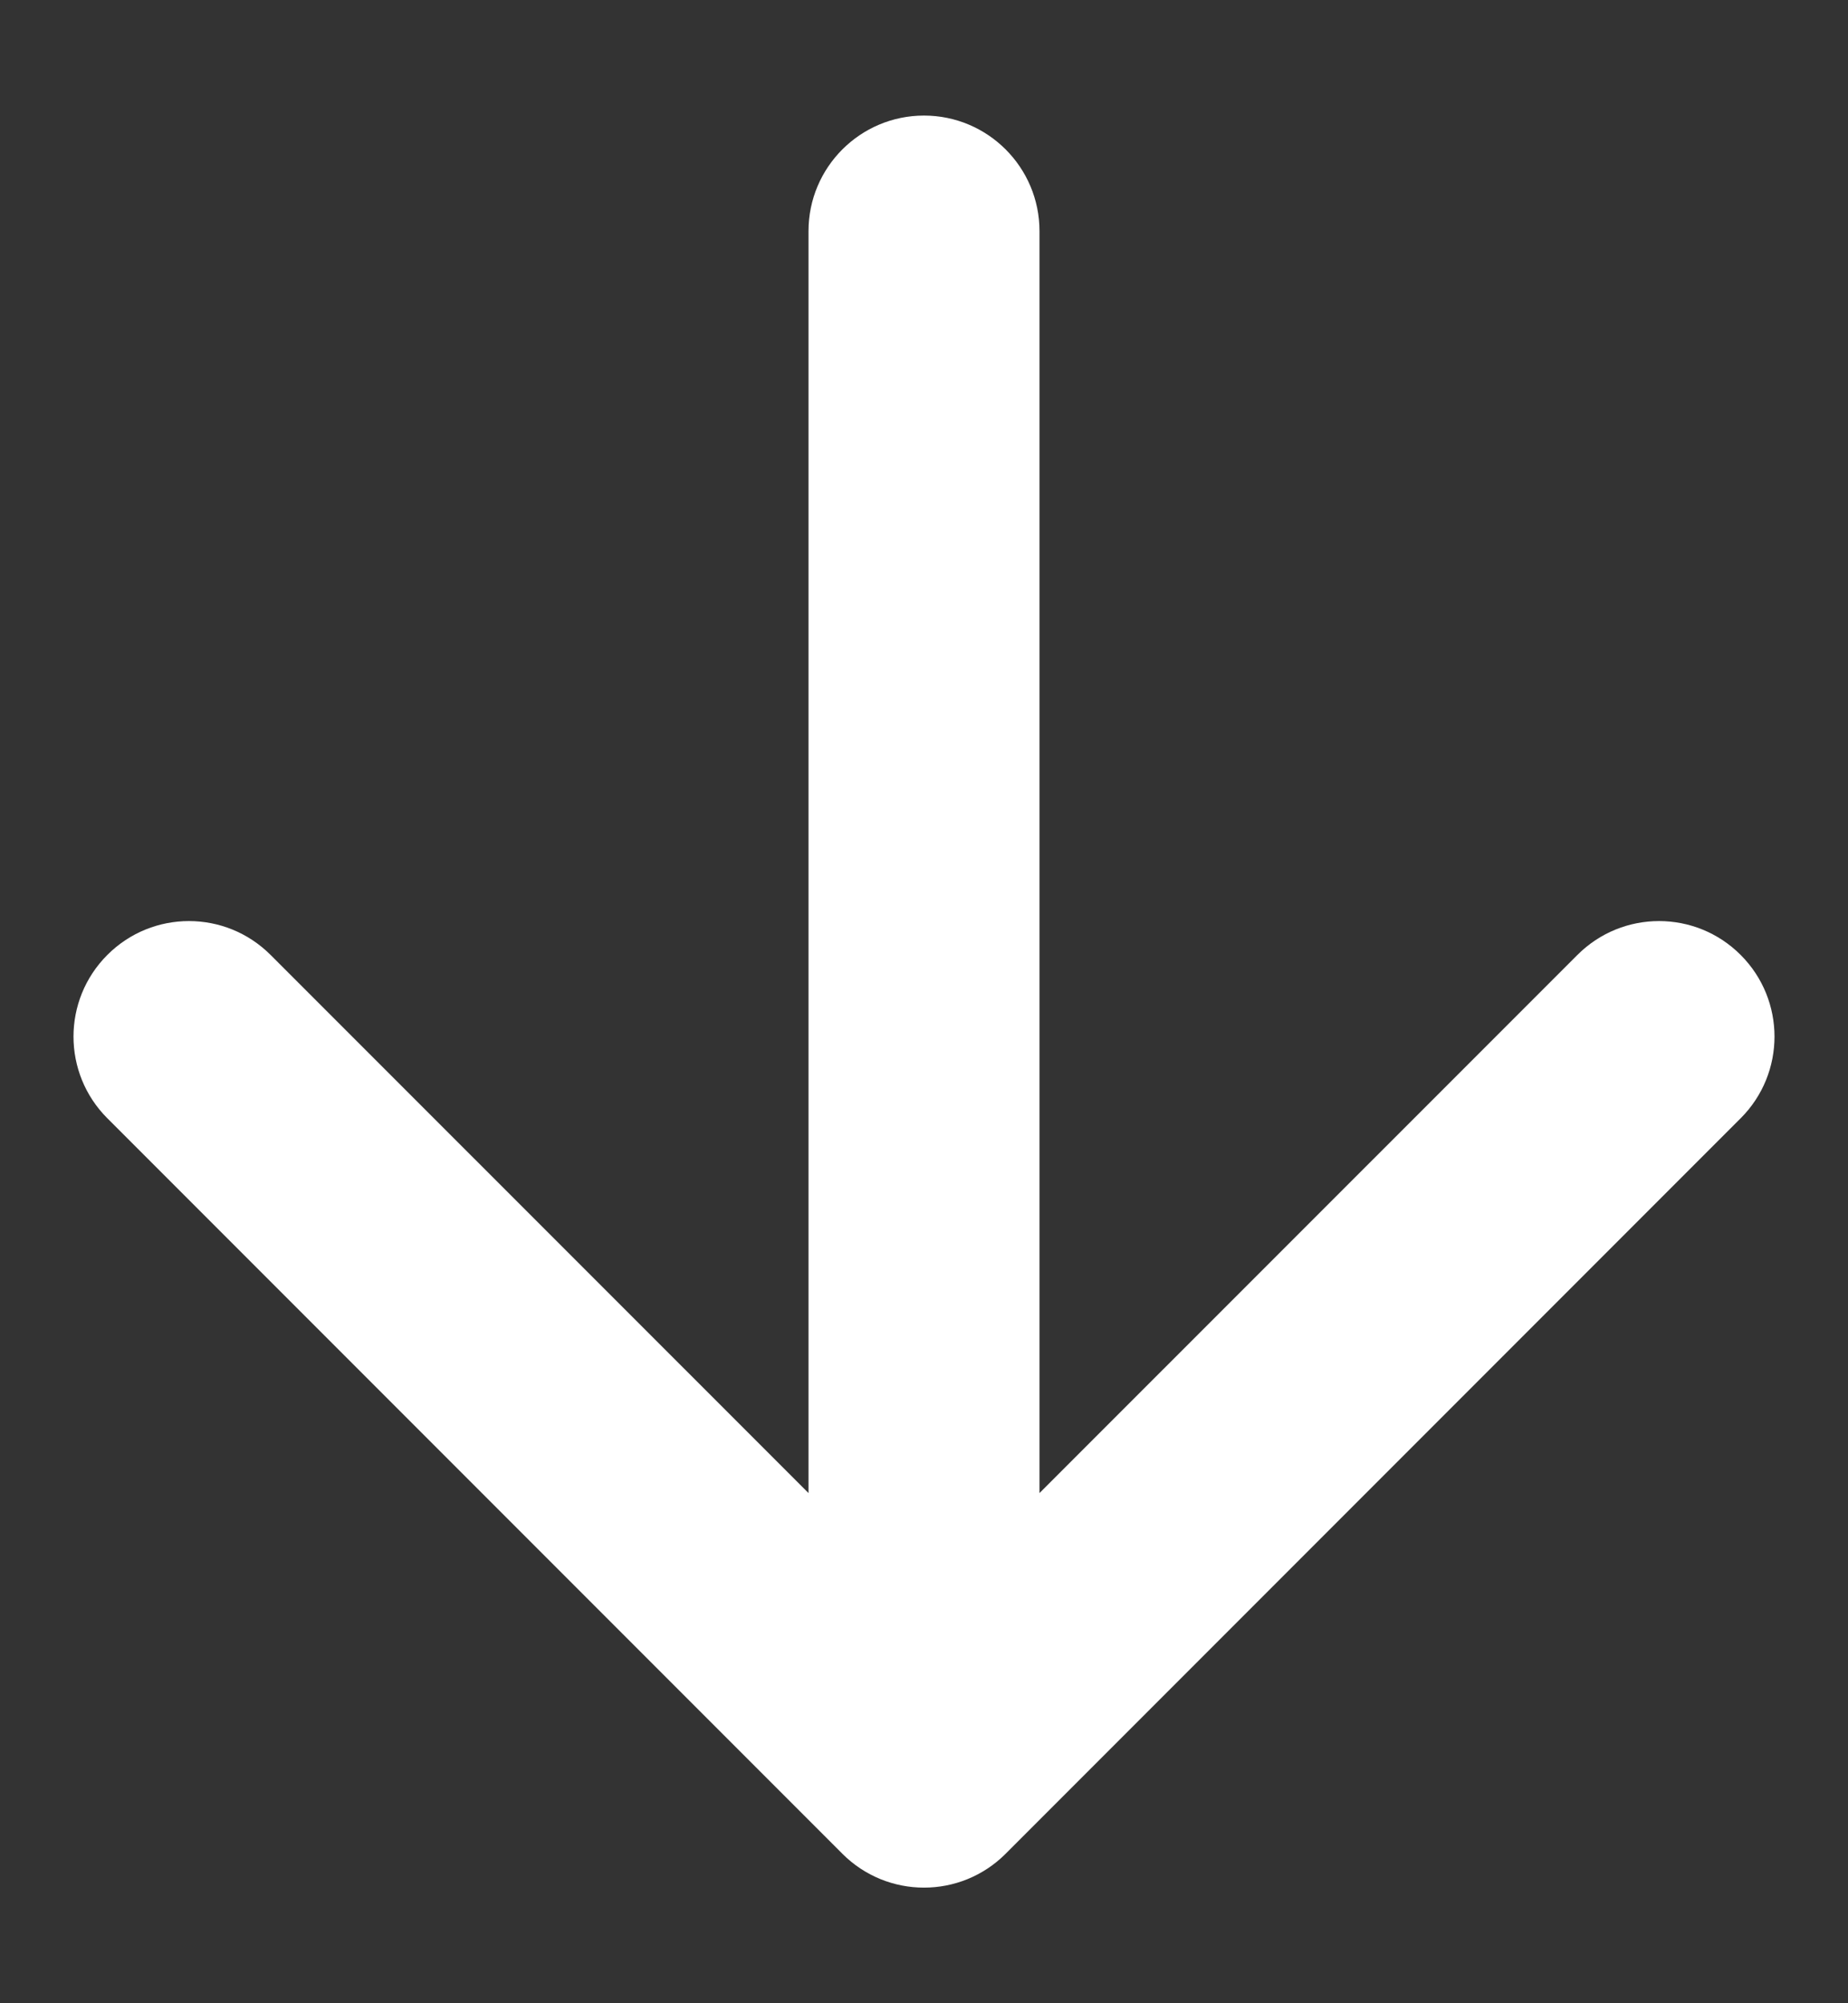
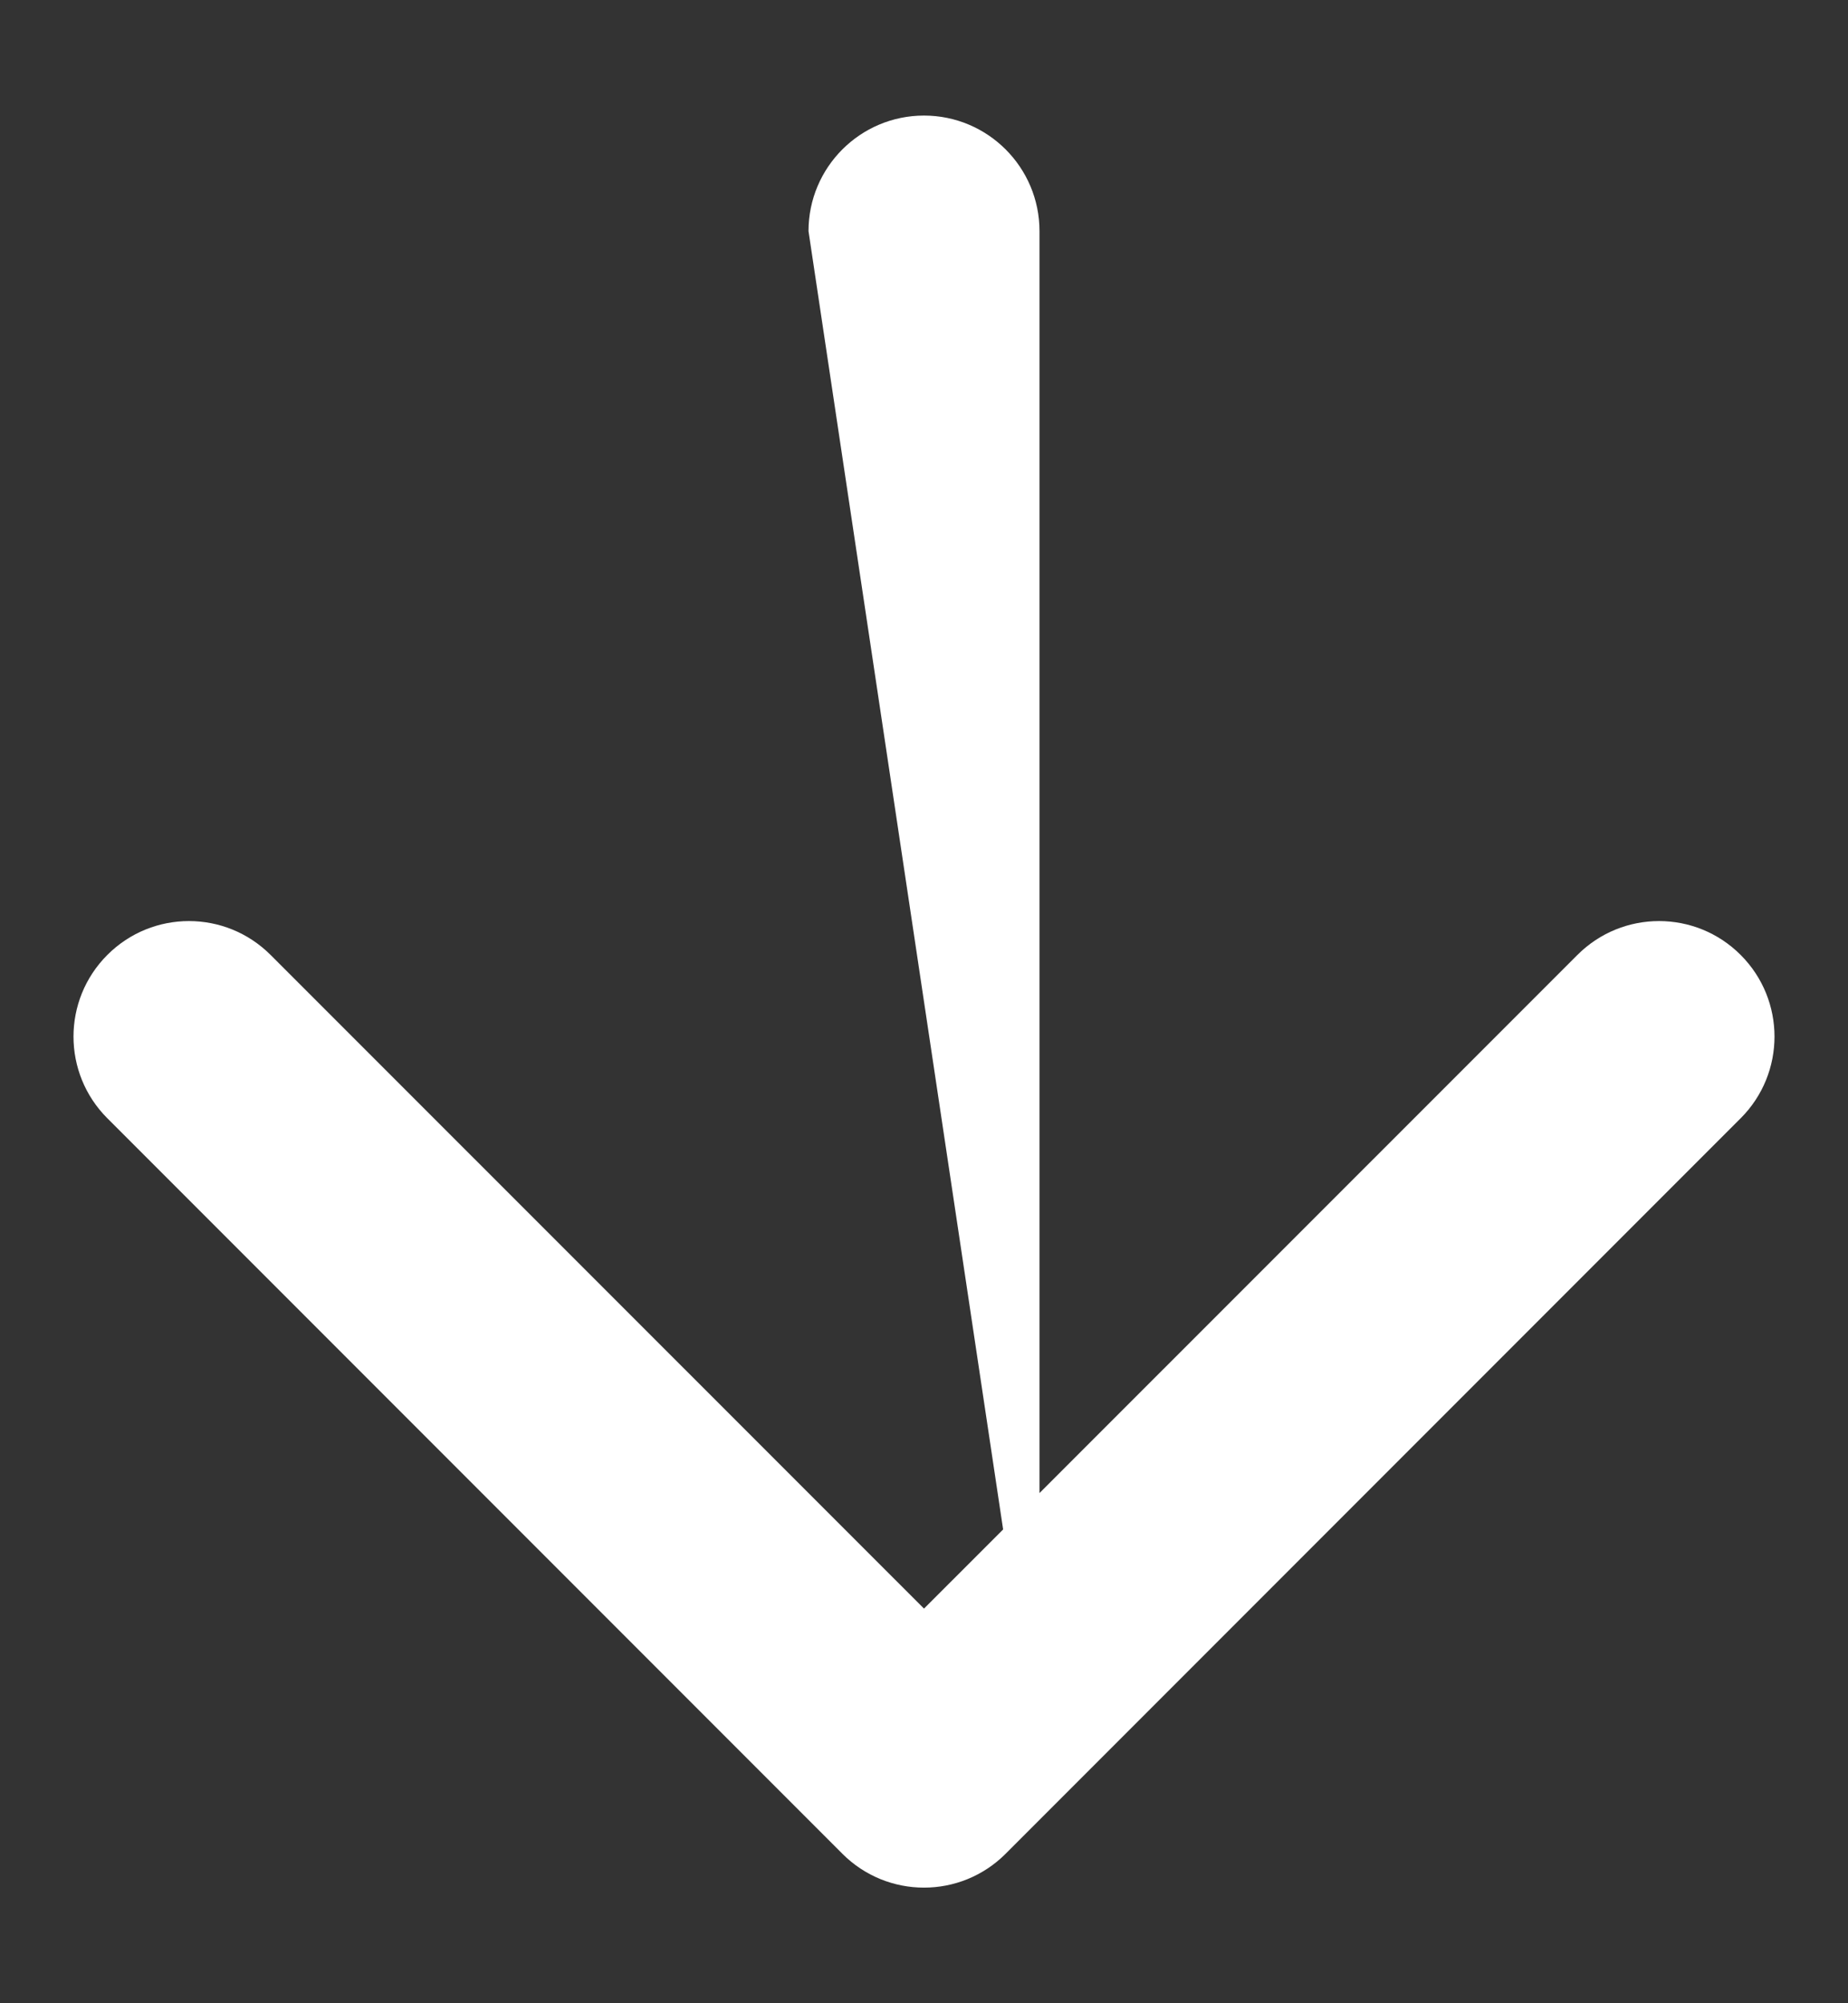
<svg xmlns="http://www.w3.org/2000/svg" width="12" height="13" viewBox="0 0 12 13" fill="none">
  <rect x="0" y="0" width="12" height="13" fill="#333333" stroke="none" />
-   <path d="M6.75 1.5C6.75 1.086 6.414 0.75 6 0.75C5.586 0.75 5.25 1.086 5.25 1.5L6.75 1.5ZM5.47 12.03C5.763 12.323 6.237 12.323 6.53 12.03L11.303 7.257C11.596 6.964 11.596 6.49 11.303 6.197C11.01 5.904 10.536 5.904 10.243 6.197L6 10.439L1.757 6.197C1.464 5.904 0.99 5.904 0.697 6.197C0.404 6.49 0.404 6.964 0.697 7.257L5.47 12.03ZM5.25 1.5L5.25 11.5L6.75 11.5L6.75 1.5L5.25 1.5Z" fill="white" />
+   <path d="M6.75 1.5C6.75 1.086 6.414 0.75 6 0.75C5.586 0.75 5.25 1.086 5.25 1.5L6.75 1.5ZM5.47 12.03C5.763 12.323 6.237 12.323 6.53 12.03L11.303 7.257C11.596 6.964 11.596 6.49 11.303 6.197C11.01 5.904 10.536 5.904 10.243 6.197L6 10.439L1.757 6.197C1.464 5.904 0.99 5.904 0.697 6.197C0.404 6.49 0.404 6.964 0.697 7.257L5.47 12.03ZM5.25 1.5L6.75 11.5L6.75 1.5L5.25 1.5Z" fill="white" />
</svg>